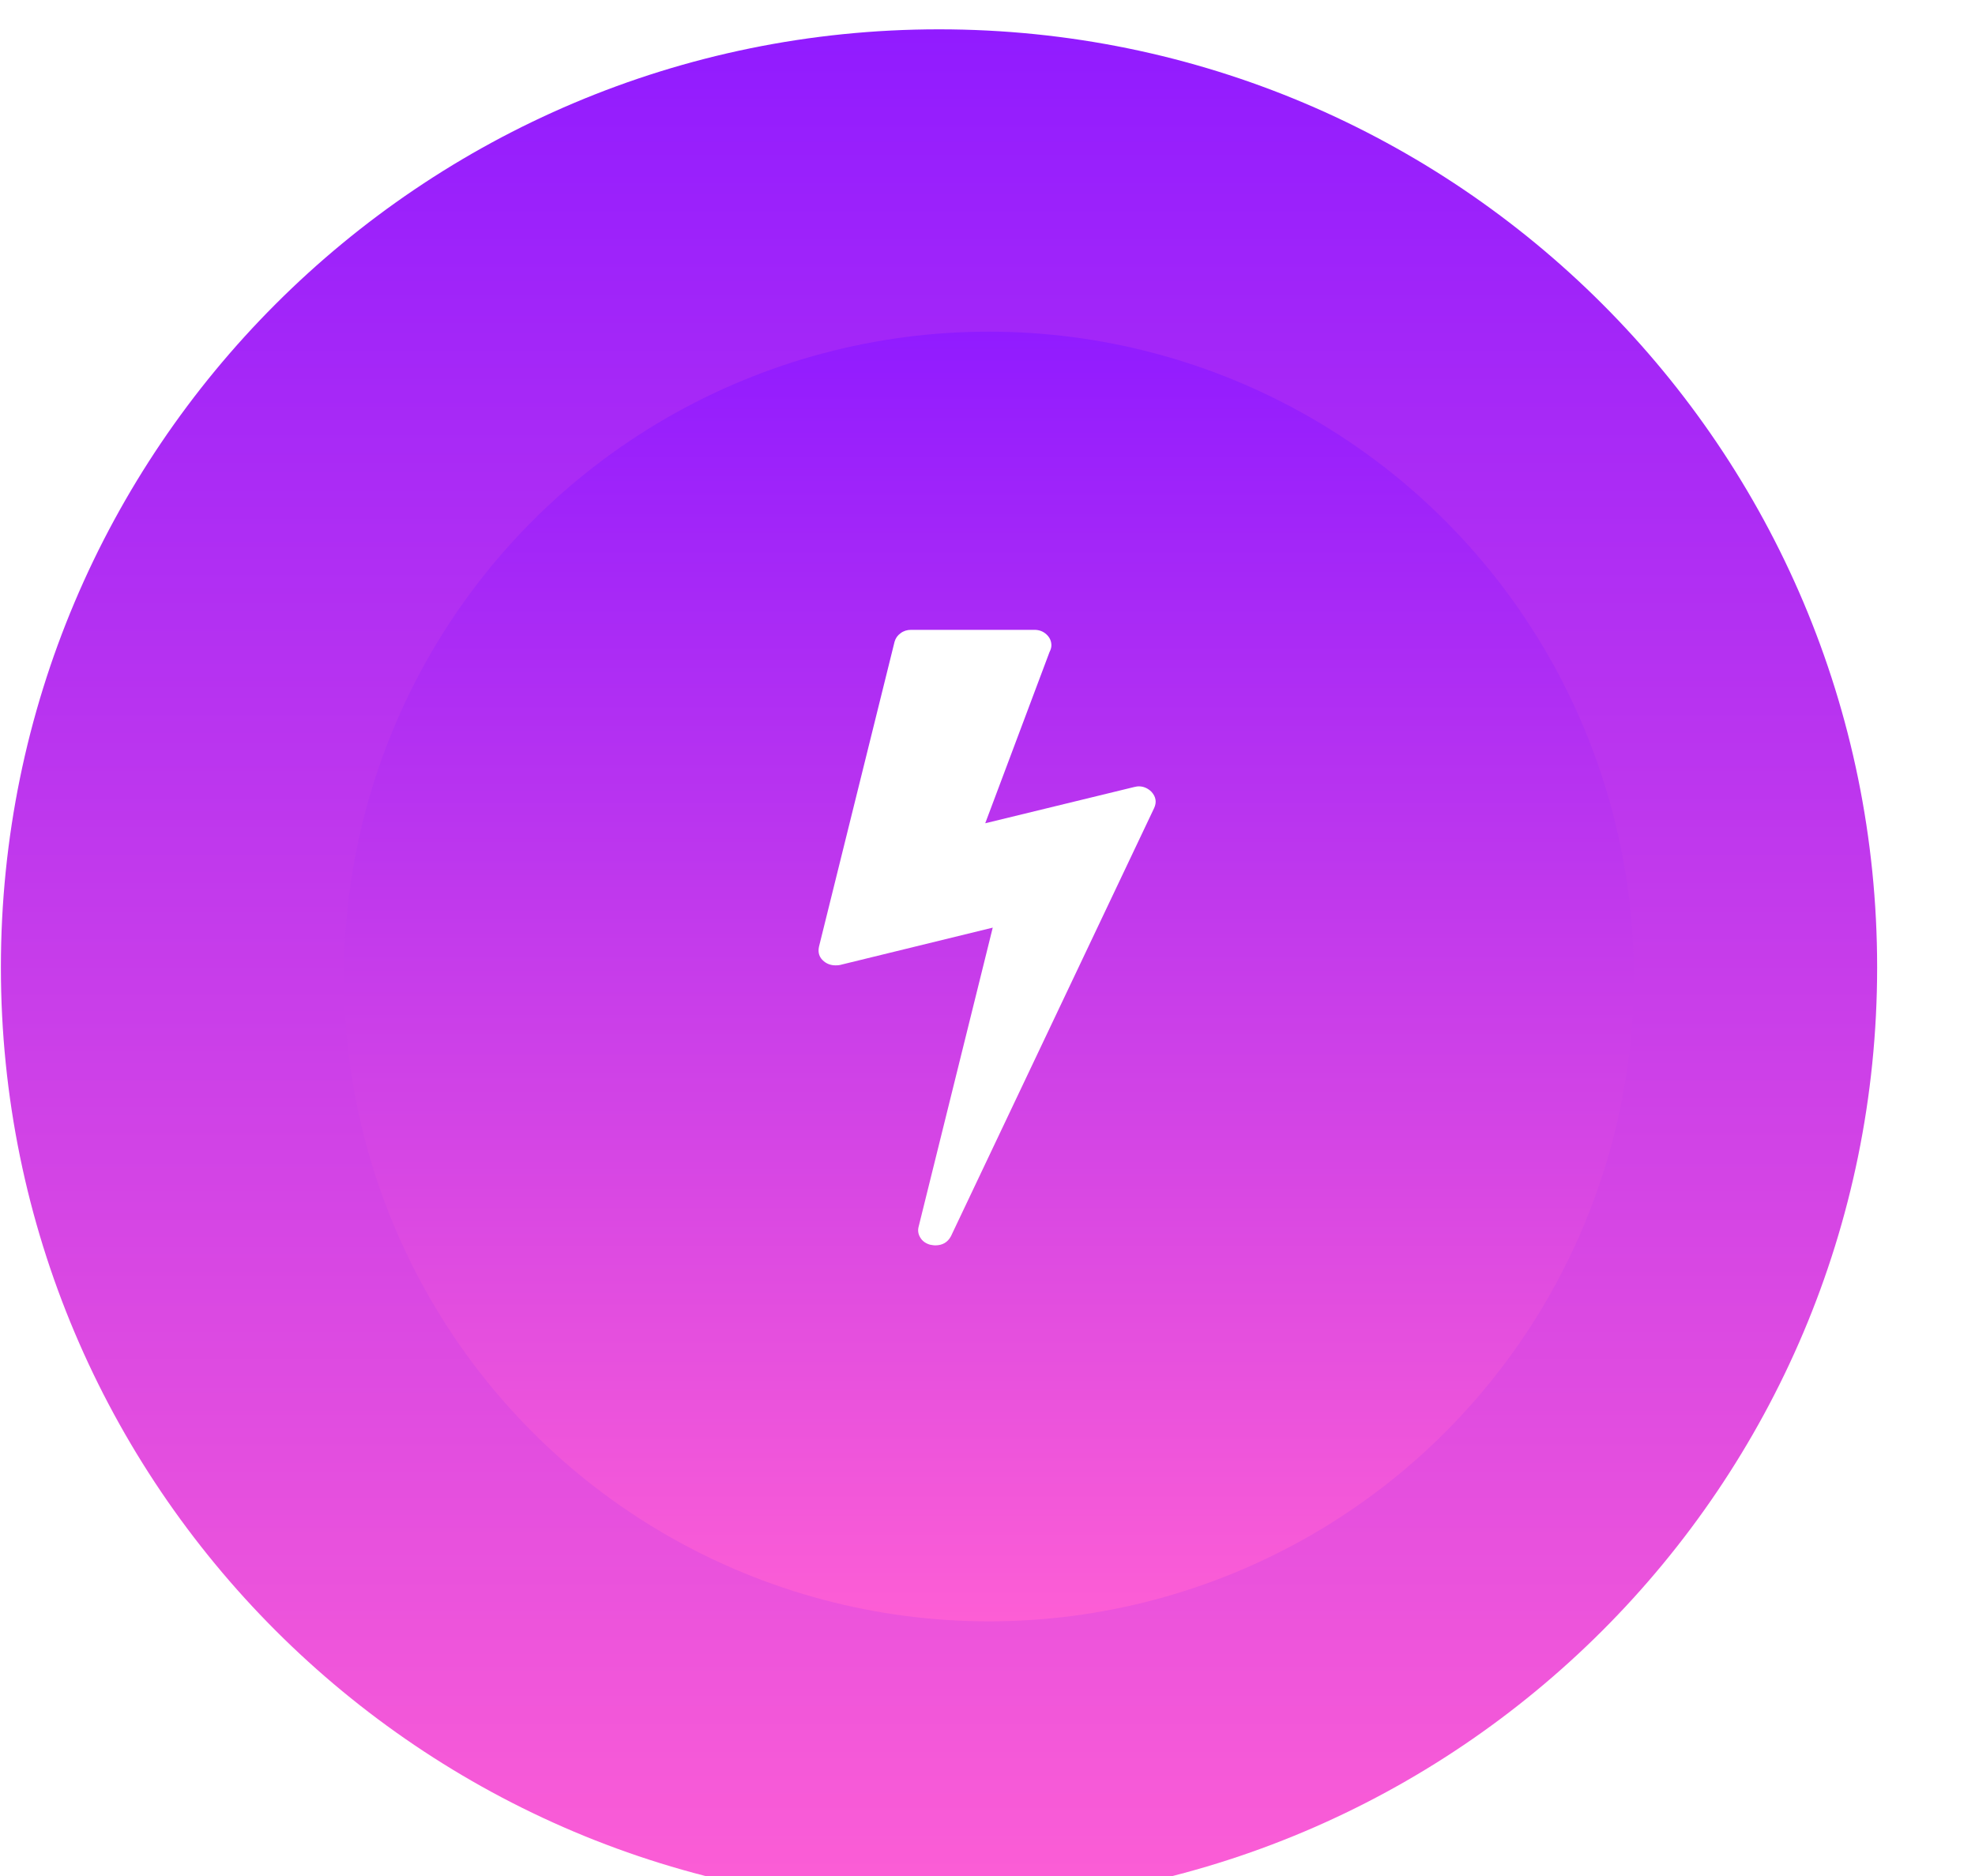
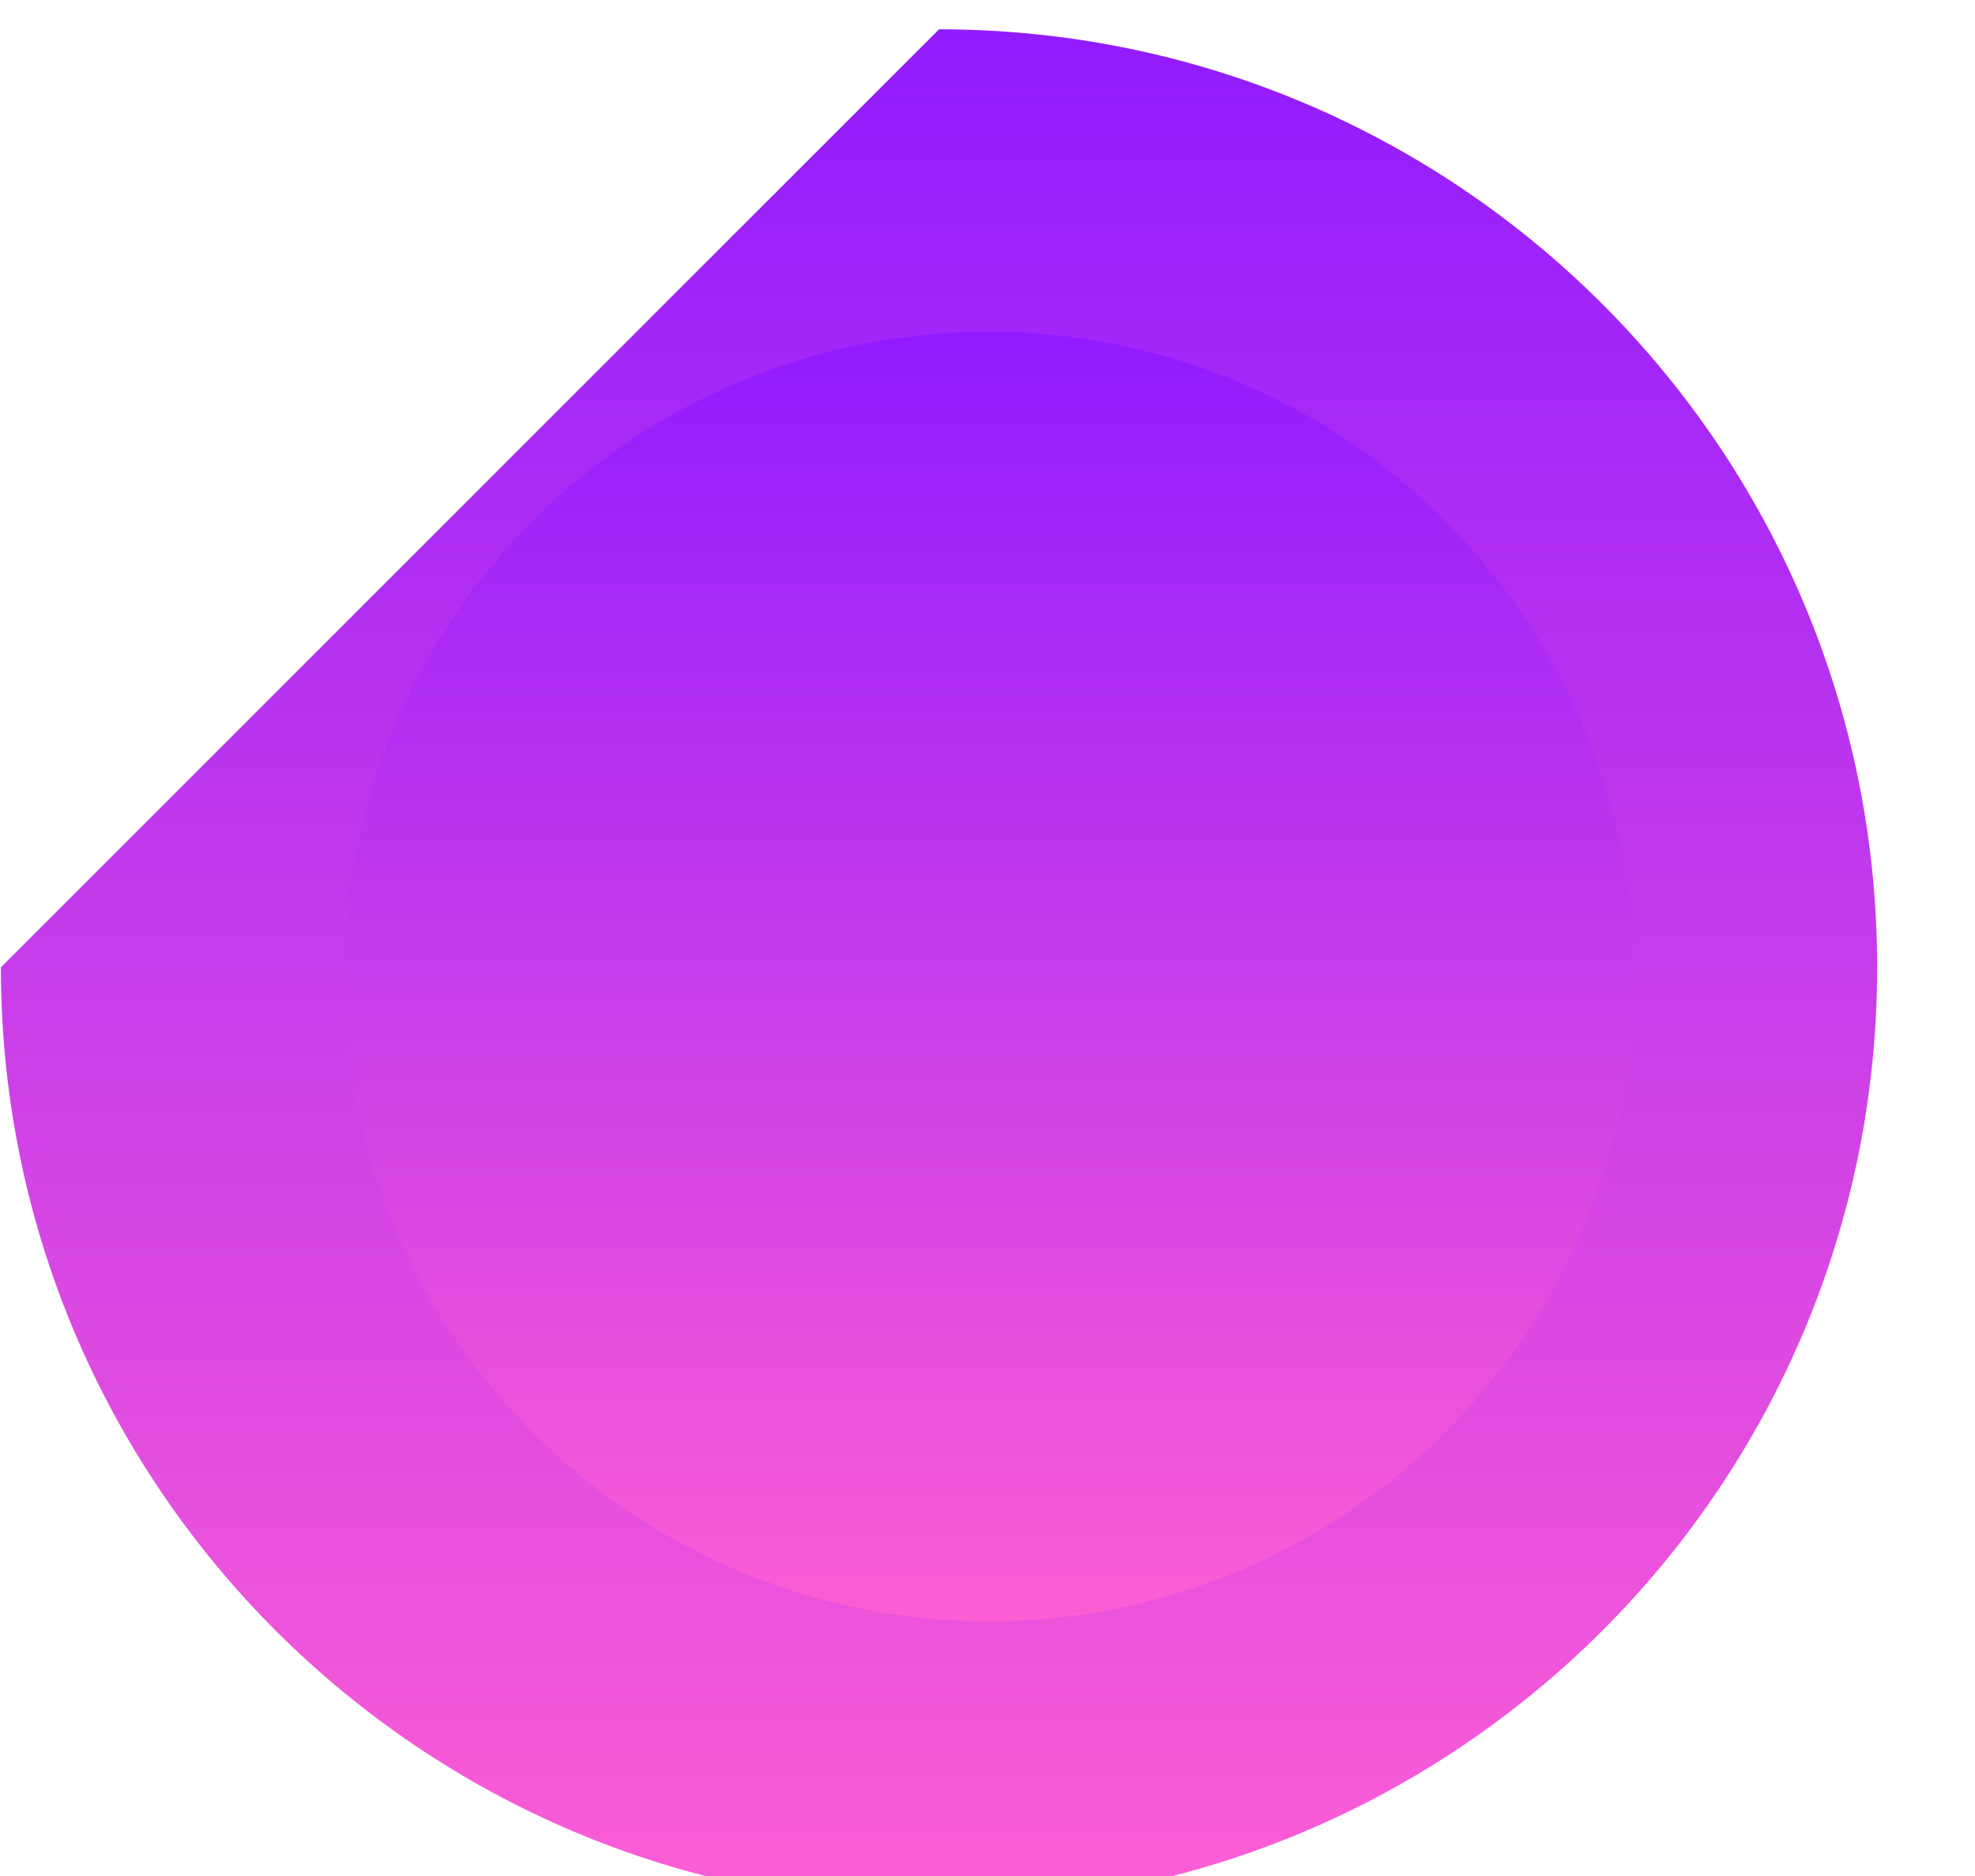
<svg xmlns="http://www.w3.org/2000/svg" width="20" height="19" viewBox="0 0 20 19" fill="none">
  <g filter="url(#filter0_ii_950_32038)">
-     <path d="M9.955 0C15.202 0 19.455 4.253 19.455 9.5C19.455 14.747 15.202 19 9.955 19C4.708 19 0.455 14.747 0.455 9.5C0.455 4.253 4.708 1.54626e-06 9.955 0Z" fill="url(#paint0_linear_950_32038)" />
+     <path d="M9.955 0C15.202 0 19.455 4.253 19.455 9.5C19.455 14.747 15.202 19 9.955 19C4.708 19 0.455 14.747 0.455 9.5Z" fill="url(#paint0_linear_950_32038)" />
  </g>
  <g filter="url(#filter1_dii_950_32038)">
    <circle cx="10.014" cy="9.442" r="6.531" fill="url(#paint1_linear_950_32038)" />
  </g>
-   <path d="M11.661 8.02C11.706 8.07 11.715 8.125 11.687 8.185L9.63 12.52C9.597 12.582 9.544 12.613 9.47 12.613C9.46 12.613 9.442 12.611 9.417 12.606C9.374 12.593 9.341 12.57 9.32 12.535C9.298 12.5 9.292 12.462 9.303 12.422L10.053 9.395L8.507 9.773C8.496 9.776 8.481 9.777 8.461 9.777C8.415 9.777 8.376 9.763 8.343 9.736C8.297 9.698 8.281 9.65 8.293 9.59L9.059 6.499C9.069 6.464 9.089 6.435 9.12 6.413C9.15 6.39 9.186 6.379 9.226 6.379H10.476C10.524 6.379 10.565 6.395 10.598 6.426C10.631 6.457 10.647 6.494 10.647 6.536C10.647 6.556 10.641 6.579 10.628 6.604L9.977 8.338L11.485 7.971C11.506 7.966 11.521 7.964 11.531 7.964C11.579 7.964 11.623 7.982 11.661 8.02Z" fill="white" />
  <defs>
    <filter id="filter0_ii_950_32038" x="-0.139" y="0" width="19.742" height="19.297" filterUnits="userSpaceOnUse" color-interpolation-filters="sRGB">
      <feFlood flood-opacity="0" result="BackgroundImageFix" />
      <feBlend mode="normal" in="SourceGraphic" in2="BackgroundImageFix" result="shape" />
      <feColorMatrix in="SourceAlpha" type="matrix" values="0 0 0 0 0 0 0 0 0 0 0 0 0 0 0 0 0 0 127 0" result="hardAlpha" />
      <feOffset dx="0.148" dy="0.297" />
      <feGaussianBlur stdDeviation="0.883" />
      <feComposite in2="hardAlpha" operator="arithmetic" k2="-1" k3="1" />
      <feColorMatrix type="matrix" values="0 0 0 0 1 0 0 0 0 1 0 0 0 0 1 0 0 0 0.66 0" />
      <feBlend mode="normal" in2="shape" result="effect1_innerShadow_950_32038" />
      <feColorMatrix in="SourceAlpha" type="matrix" values="0 0 0 0 0 0 0 0 0 0 0 0 0 0 0 0 0 0 127 0" result="hardAlpha" />
      <feOffset dx="-0.594" />
      <feGaussianBlur stdDeviation="0.816" />
      <feComposite in2="hardAlpha" operator="arithmetic" k2="-1" k3="1" />
      <feColorMatrix type="matrix" values="0 0 0 0 1 0 0 0 0 1 0 0 0 0 1 0 0 0 0.25 0" />
      <feBlend mode="normal" in2="effect1_innerShadow_950_32038" result="effect2_innerShadow_950_32038" />
    </filter>
    <filter id="filter1_dii_950_32038" x="3.035" y="2.317" width="13.958" height="14.552" filterUnits="userSpaceOnUse" color-interpolation-filters="sRGB">
      <feFlood flood-opacity="0" result="BackgroundImageFix" />
      <feColorMatrix in="SourceAlpha" type="matrix" values="0 0 0 0 0 0 0 0 0 0 0 0 0 0 0 0 0 0 127 0" result="hardAlpha" />
      <feOffset dy="0.448" />
      <feGaussianBlur stdDeviation="0.224" />
      <feComposite in2="hardAlpha" operator="out" />
      <feColorMatrix type="matrix" values="0 0 0 0 1 0 0 0 0 1 0 0 0 0 1 0 0 0 0.25 0" />
      <feBlend mode="normal" in2="BackgroundImageFix" result="effect1_dropShadow_950_32038" />
      <feBlend mode="normal" in="SourceGraphic" in2="effect1_dropShadow_950_32038" result="shape" />
      <feColorMatrix in="SourceAlpha" type="matrix" values="0 0 0 0 0 0 0 0 0 0 0 0 0 0 0 0 0 0 127 0" result="hardAlpha" />
      <feOffset dy="0.594" />
      <feGaussianBlur stdDeviation="0.475" />
      <feComposite in2="hardAlpha" operator="arithmetic" k2="-1" k3="1" />
      <feColorMatrix type="matrix" values="0 0 0 0 1 0 0 0 0 1 0 0 0 0 1 0 0 0 0.6 0" />
      <feBlend mode="normal" in2="shape" result="effect2_innerShadow_950_32038" />
      <feColorMatrix in="SourceAlpha" type="matrix" values="0 0 0 0 0 0 0 0 0 0 0 0 0 0 0 0 0 0 127 0" result="hardAlpha" />
      <feOffset dy="-0.594" />
      <feGaussianBlur stdDeviation="0.297" />
      <feComposite in2="hardAlpha" operator="arithmetic" k2="-1" k3="1" />
      <feColorMatrix type="matrix" values="0 0 0 0 1 0 0 0 0 1 0 0 0 0 1 0 0 0 0.75 0" />
      <feBlend mode="normal" in2="effect2_innerShadow_950_32038" result="effect3_innerShadow_950_32038" />
    </filter>
    <linearGradient id="paint0_linear_950_32038" x1="9.955" y1="0" x2="9.955" y2="19" gradientUnits="userSpaceOnUse">
      <stop stop-color="#911BFF" />
      <stop offset="1" stop-color="#FD5ED5" />
    </linearGradient>
    <linearGradient id="paint1_linear_950_32038" x1="10.014" y1="2.911" x2="10.014" y2="15.974" gradientUnits="userSpaceOnUse">
      <stop stop-color="#911BFF" />
      <stop offset="1" stop-color="#FD5ED5" />
    </linearGradient>
  </defs>
</svg>